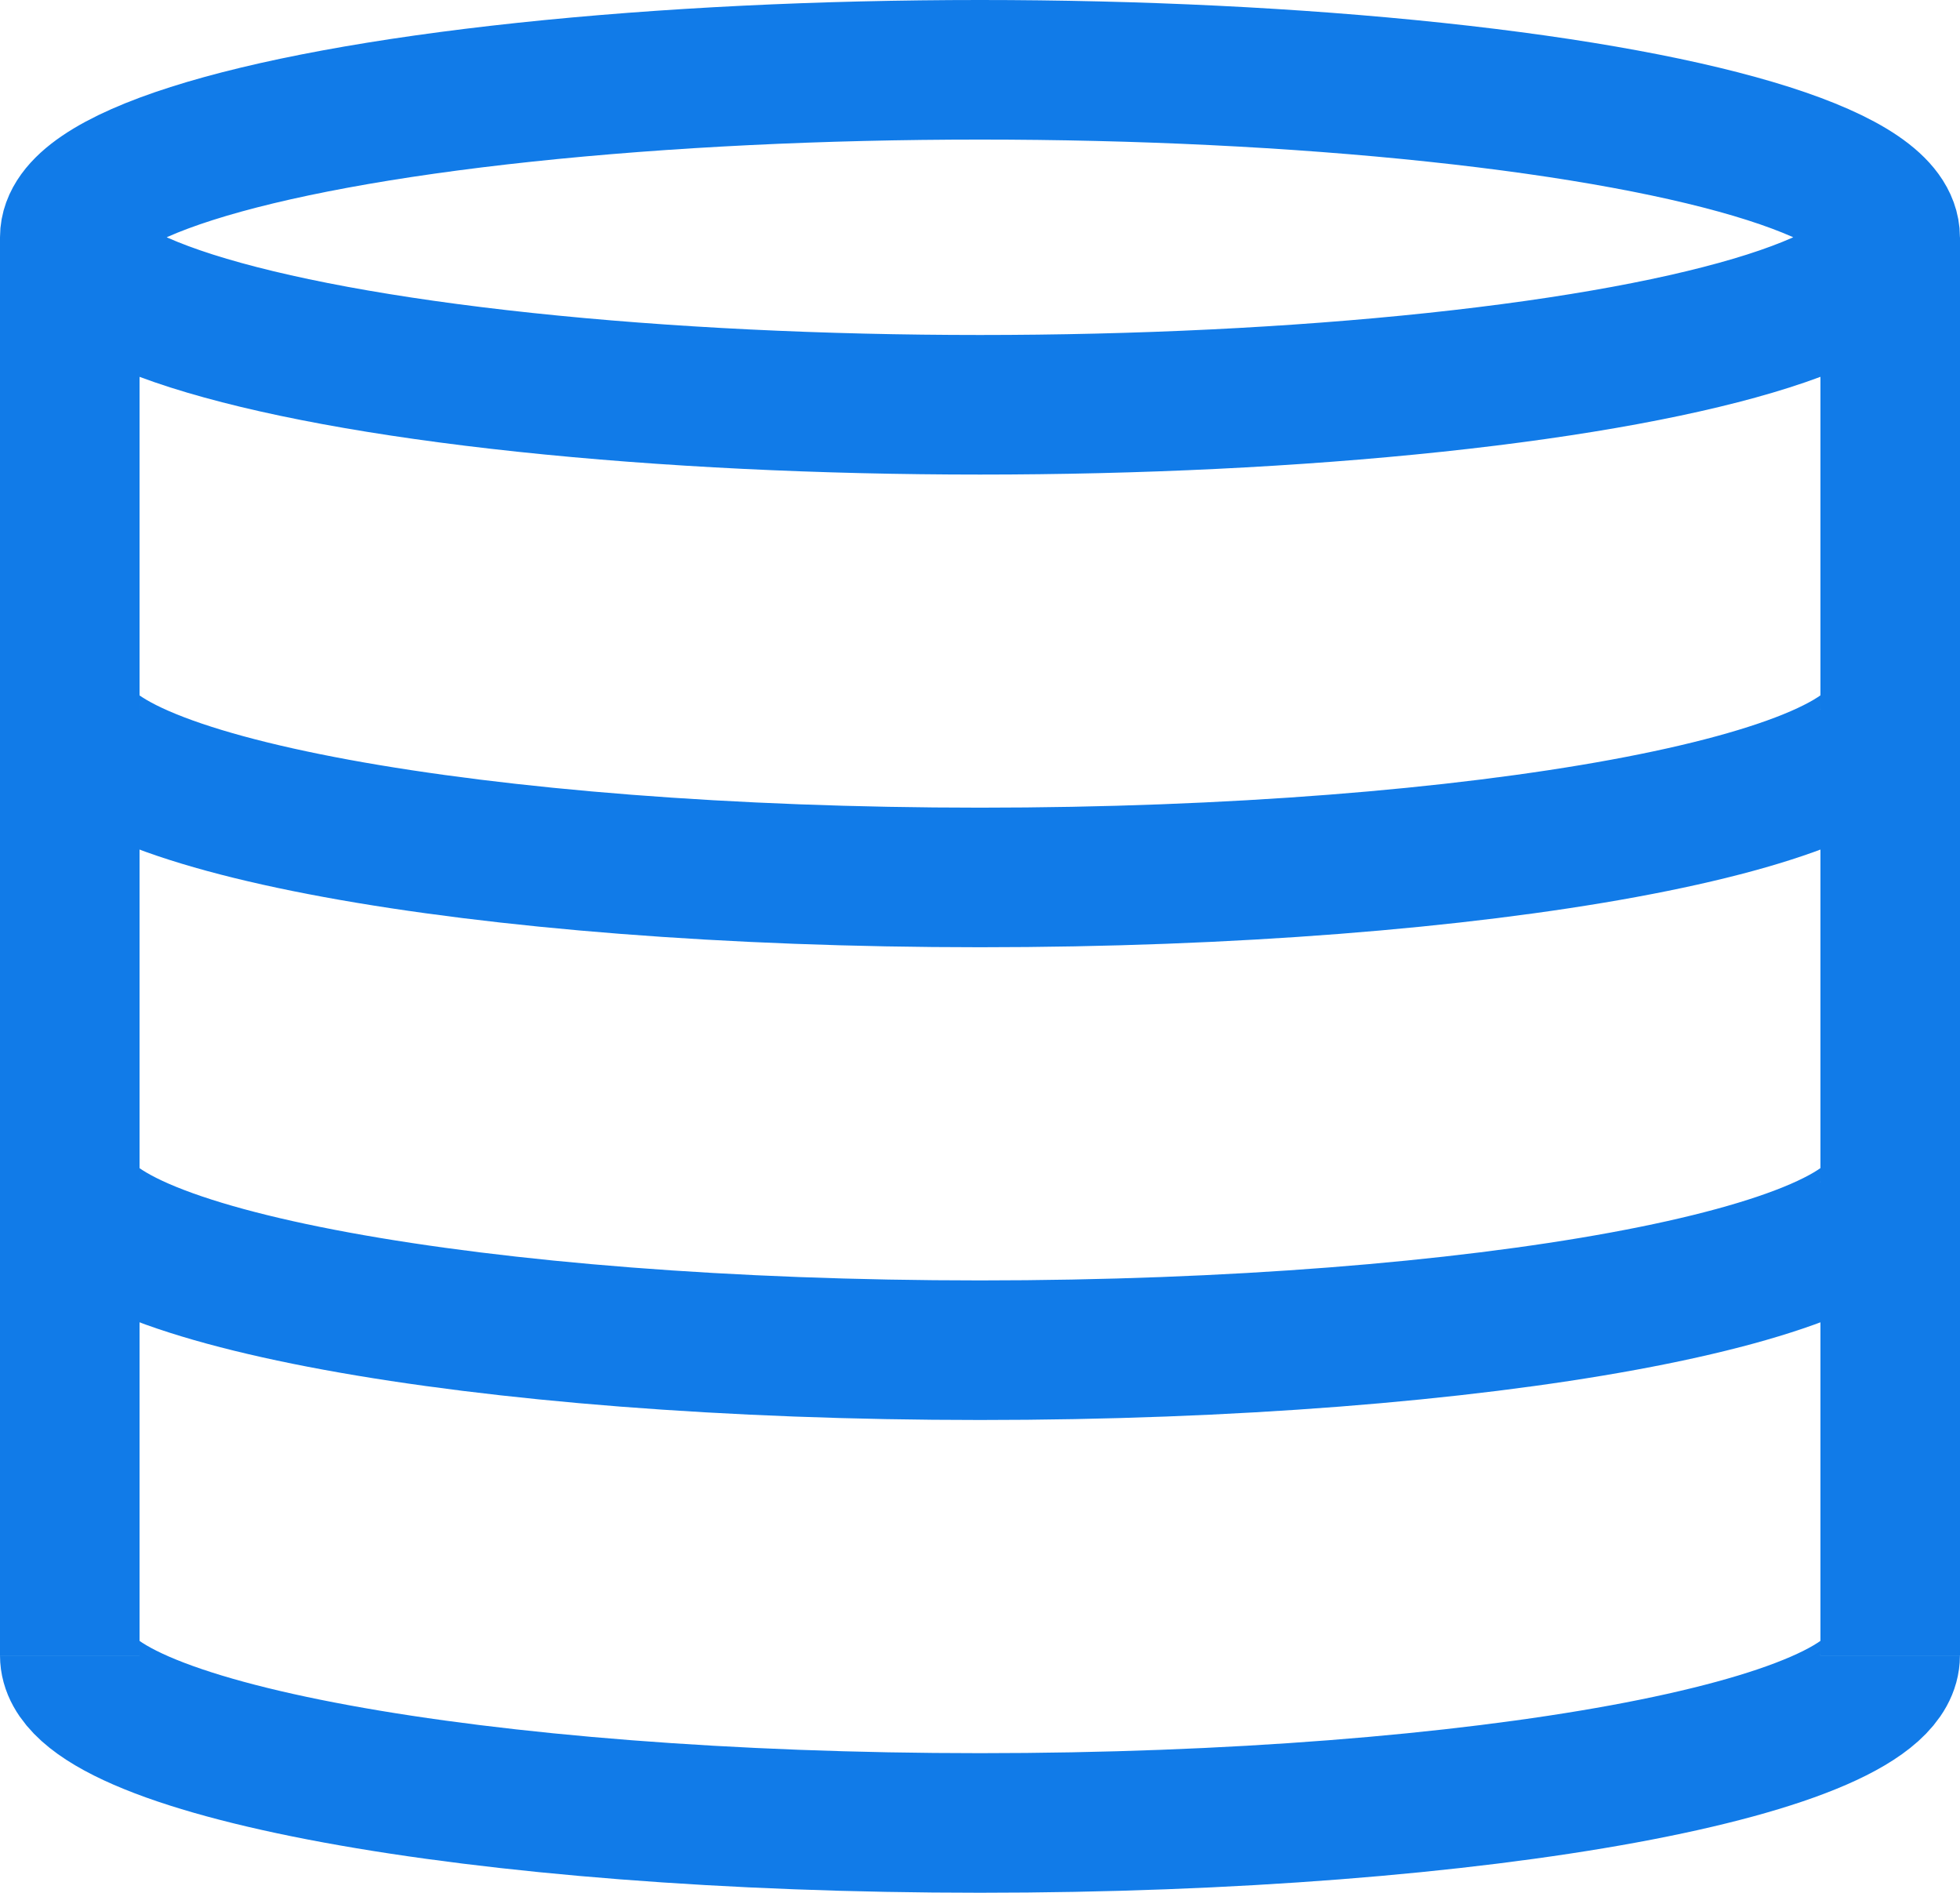
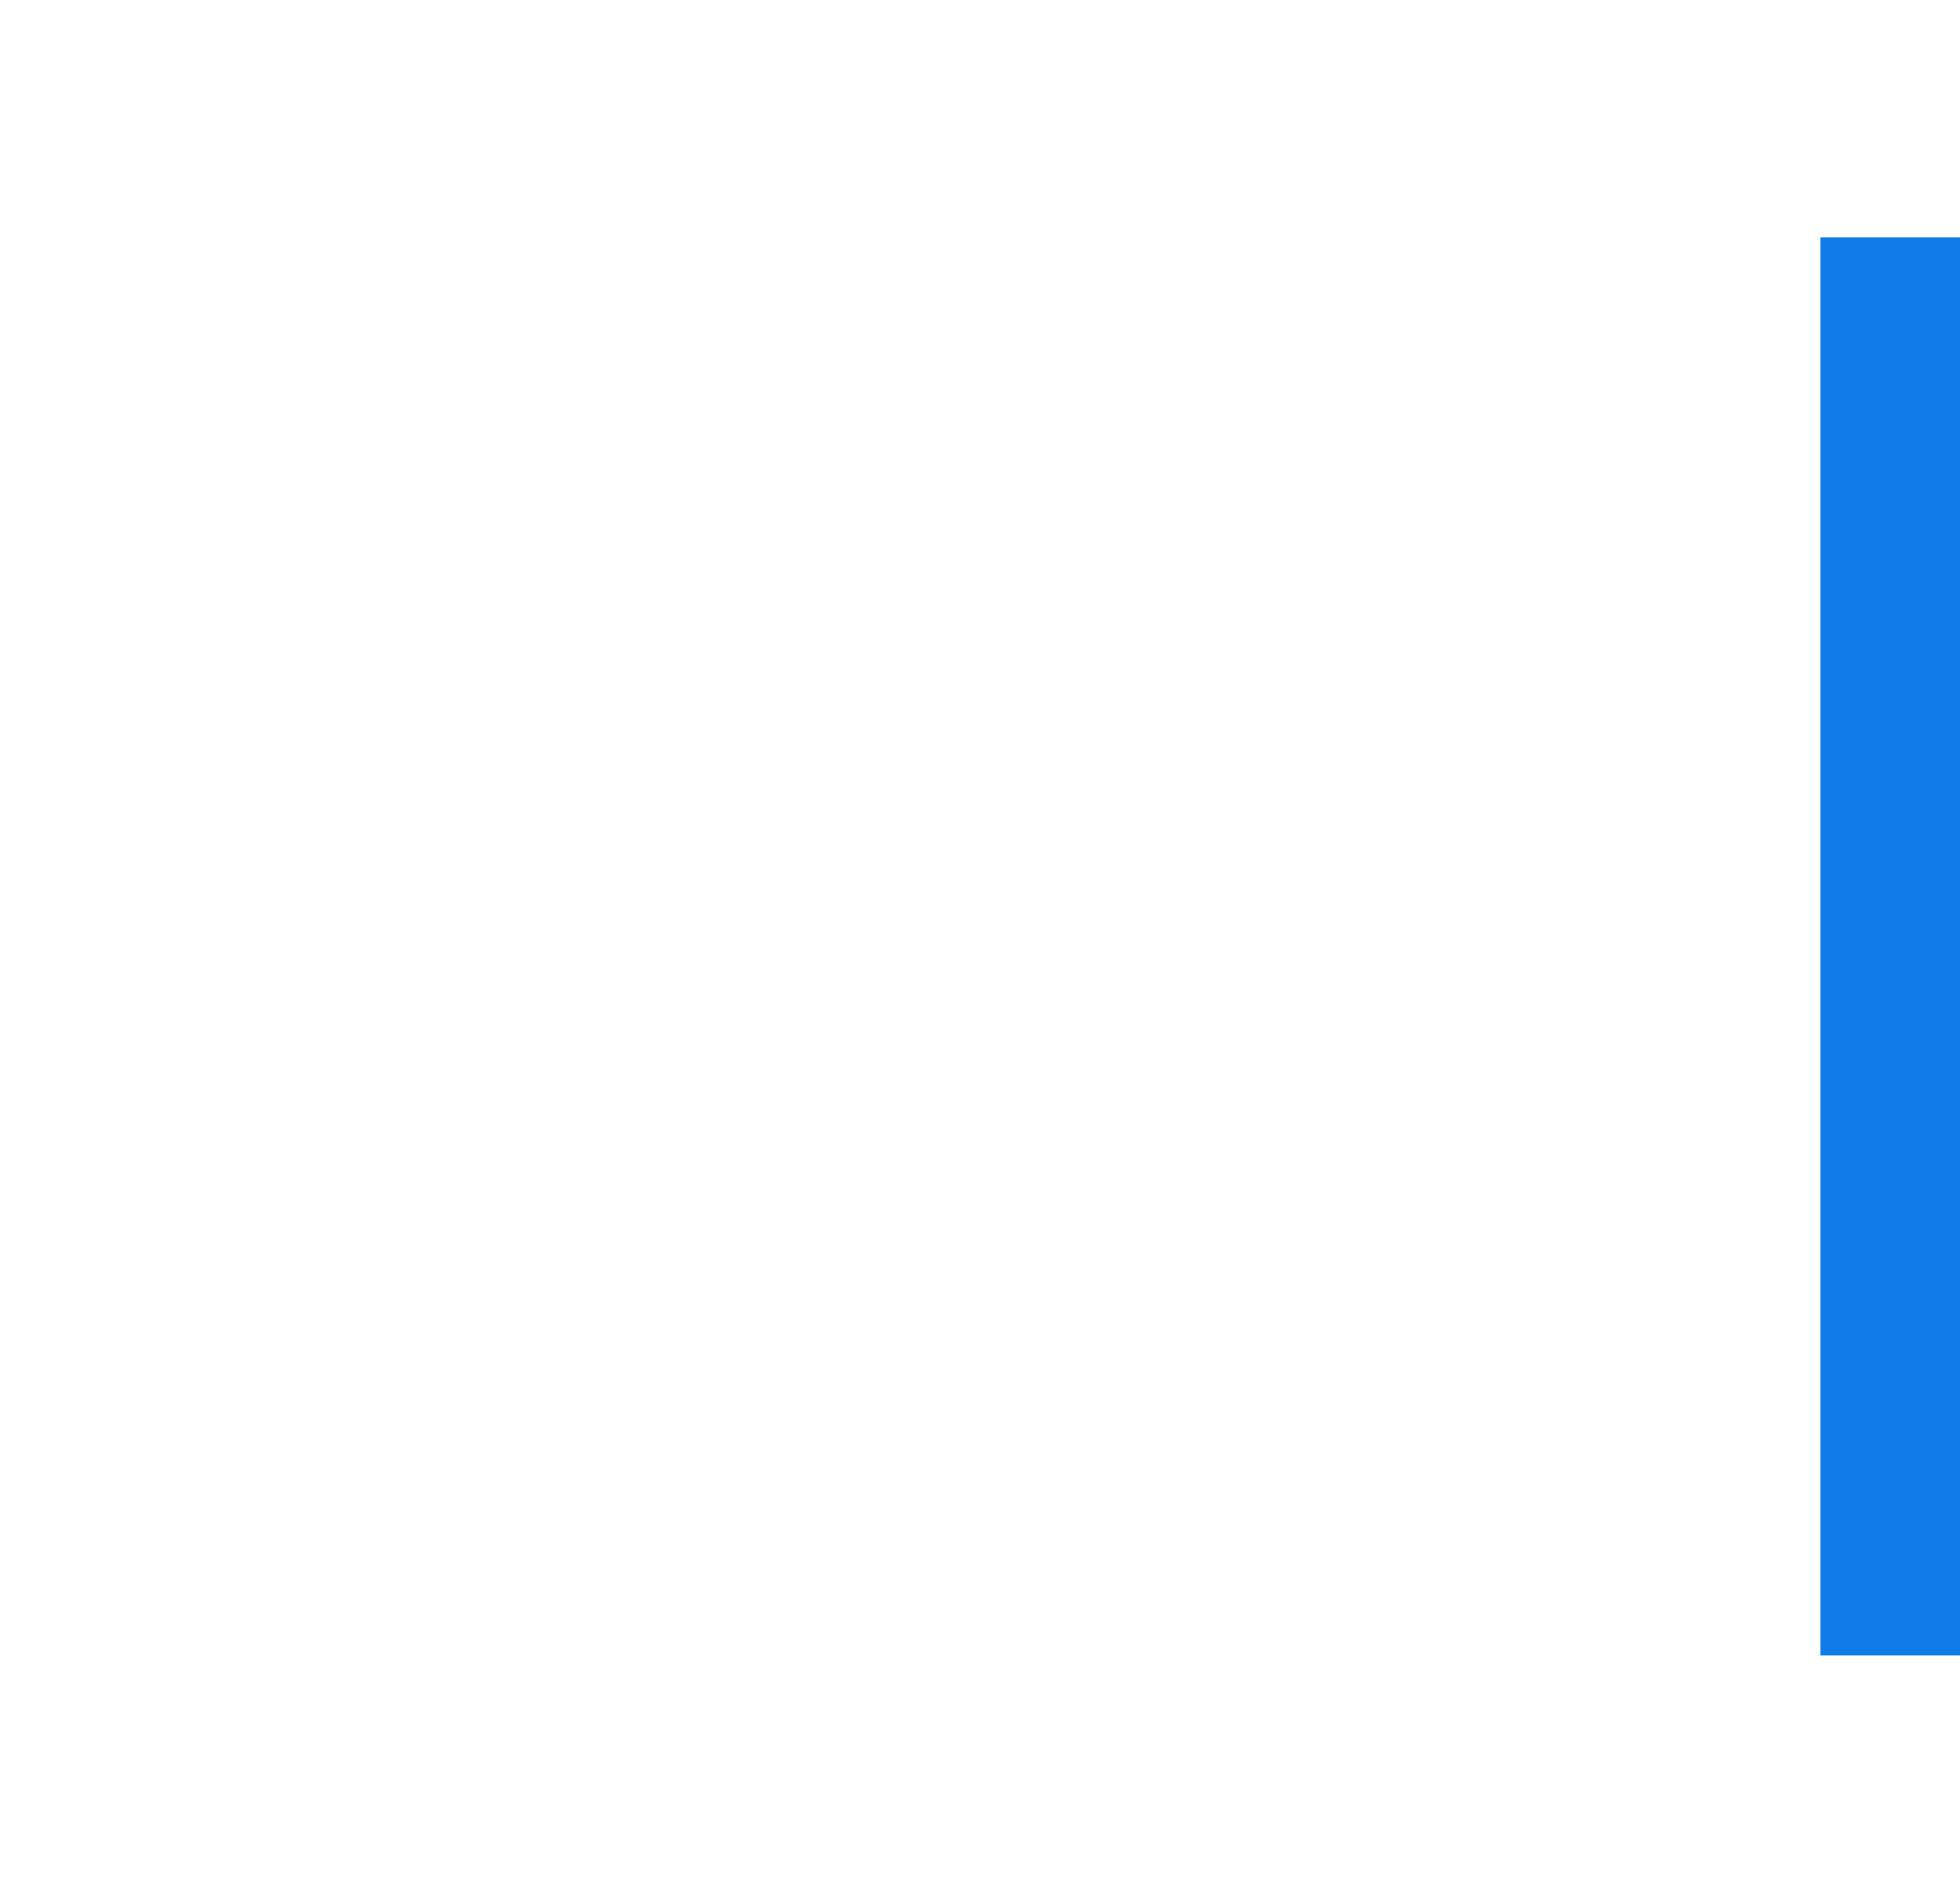
<svg xmlns="http://www.w3.org/2000/svg" width="28.091" height="27.121" viewBox="0 0 28.091 27.121">
  <g id="Group_1898" data-name="Group 1898" transform="translate(-200.01 476.698)">
    <g id="Group_1875" data-name="Group 1875" transform="translate(-5 91)">
      <g id="Group_1873" data-name="Group 1873" transform="translate(206.01 -566.698)">
        <g id="Group_1871" data-name="Group 1871" transform="translate(0 0)">
-           <path id="Path_334" data-name="Path 334" d="M29.853,116c0,1.325,5.841,2.4,13.045,2.4s13.045-1.074,13.045-2.4" transform="translate(-29.853 -93.279)" fill="none" stroke="#117be8" stroke-miterlimit="10" stroke-width="2" />
-           <path id="Path_335" data-name="Path 335" d="M29.853,91c0,1.325,5.841,2.4,13.045,2.4S55.943,92.325,55.943,91" transform="translate(-29.853 -75.053)" fill="none" stroke="#117be8" stroke-miterlimit="10" stroke-width="2" />
-           <path id="Path_336" data-name="Path 336" d="M29.853,66c0,1.325,5.841,2.4,13.045,2.4S55.943,67.325,55.943,66" transform="translate(-29.853 -56.827)" fill="none" stroke="#117be8" stroke-miterlimit="10" stroke-width="2" />
-           <ellipse id="Ellipse_116" data-name="Ellipse 116" cx="13.045" cy="2.4" rx="13.045" ry="2.4" fill="none" stroke="#117be8" stroke-miterlimit="10" stroke-width="2" />
-           <line id="Line_314" data-name="Line 314" y1="20.321" transform="translate(0 2.4)" fill="none" stroke="#117be8" stroke-miterlimit="10" stroke-width="2" />
          <line id="Line_315" data-name="Line 315" y1="20.321" transform="translate(26.091 2.4)" fill="none" stroke="#117be8" stroke-miterlimit="10" stroke-width="2" />
        </g>
      </g>
    </g>
  </g>
</svg>